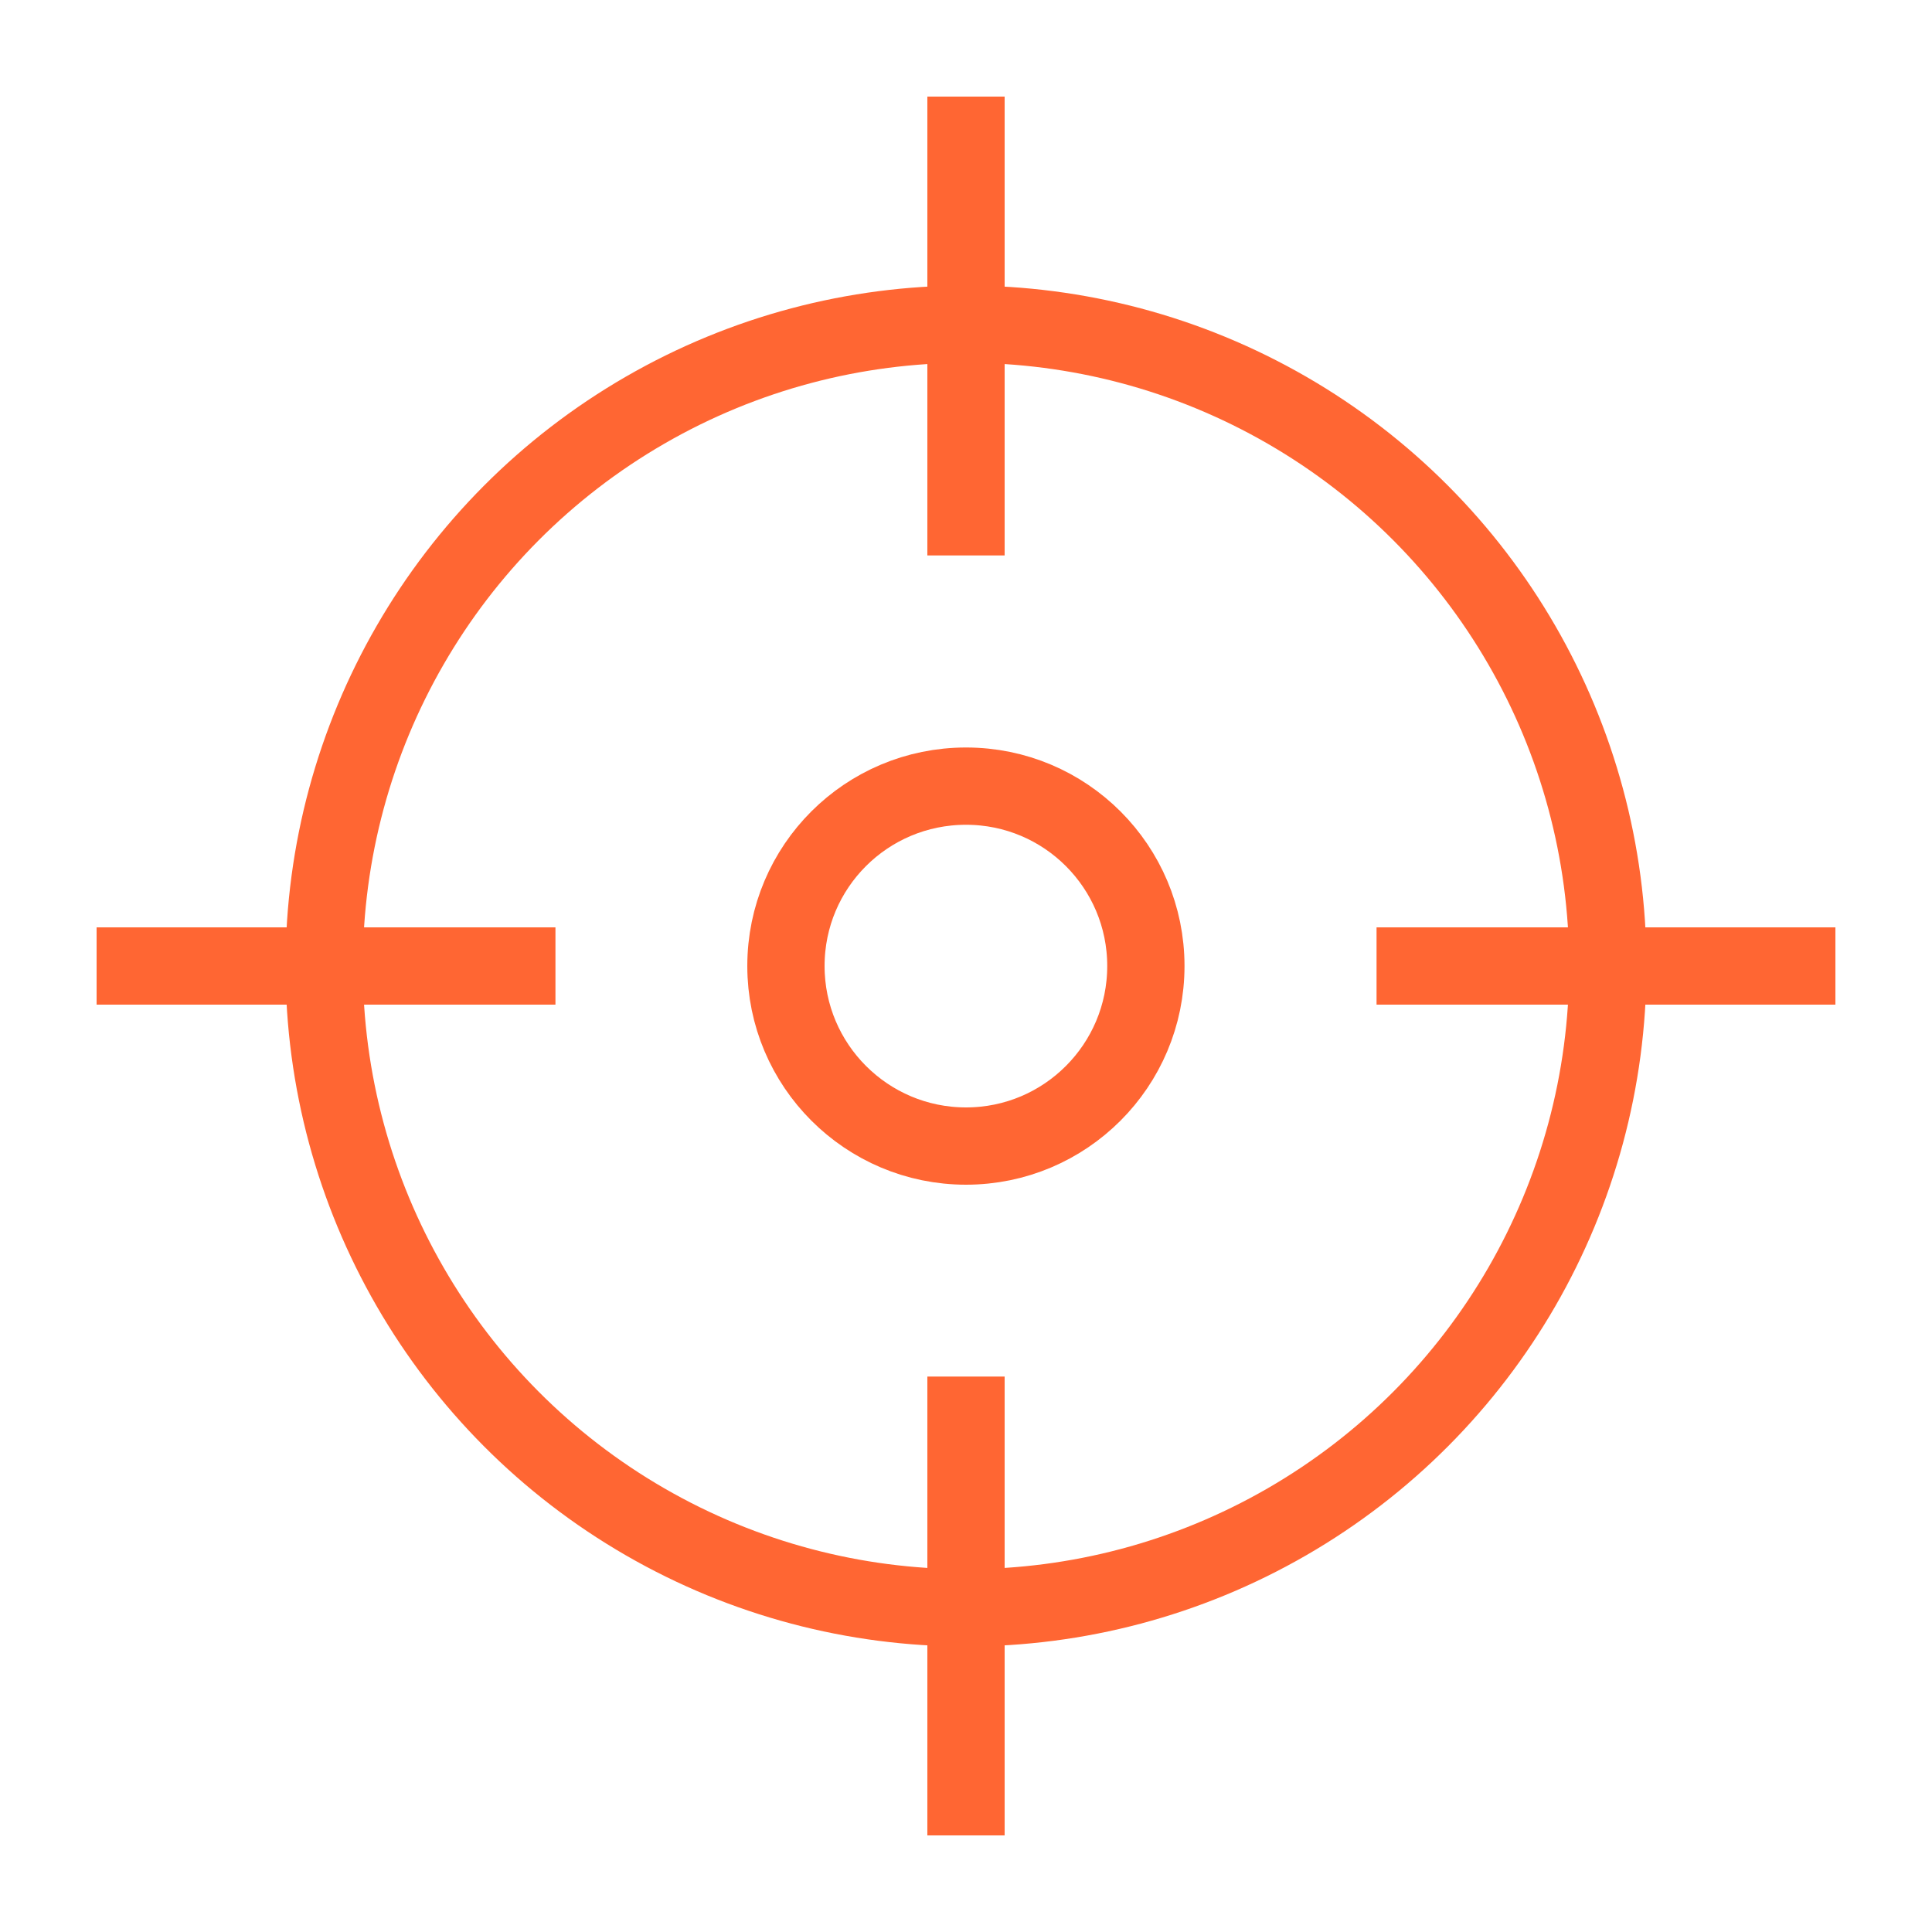
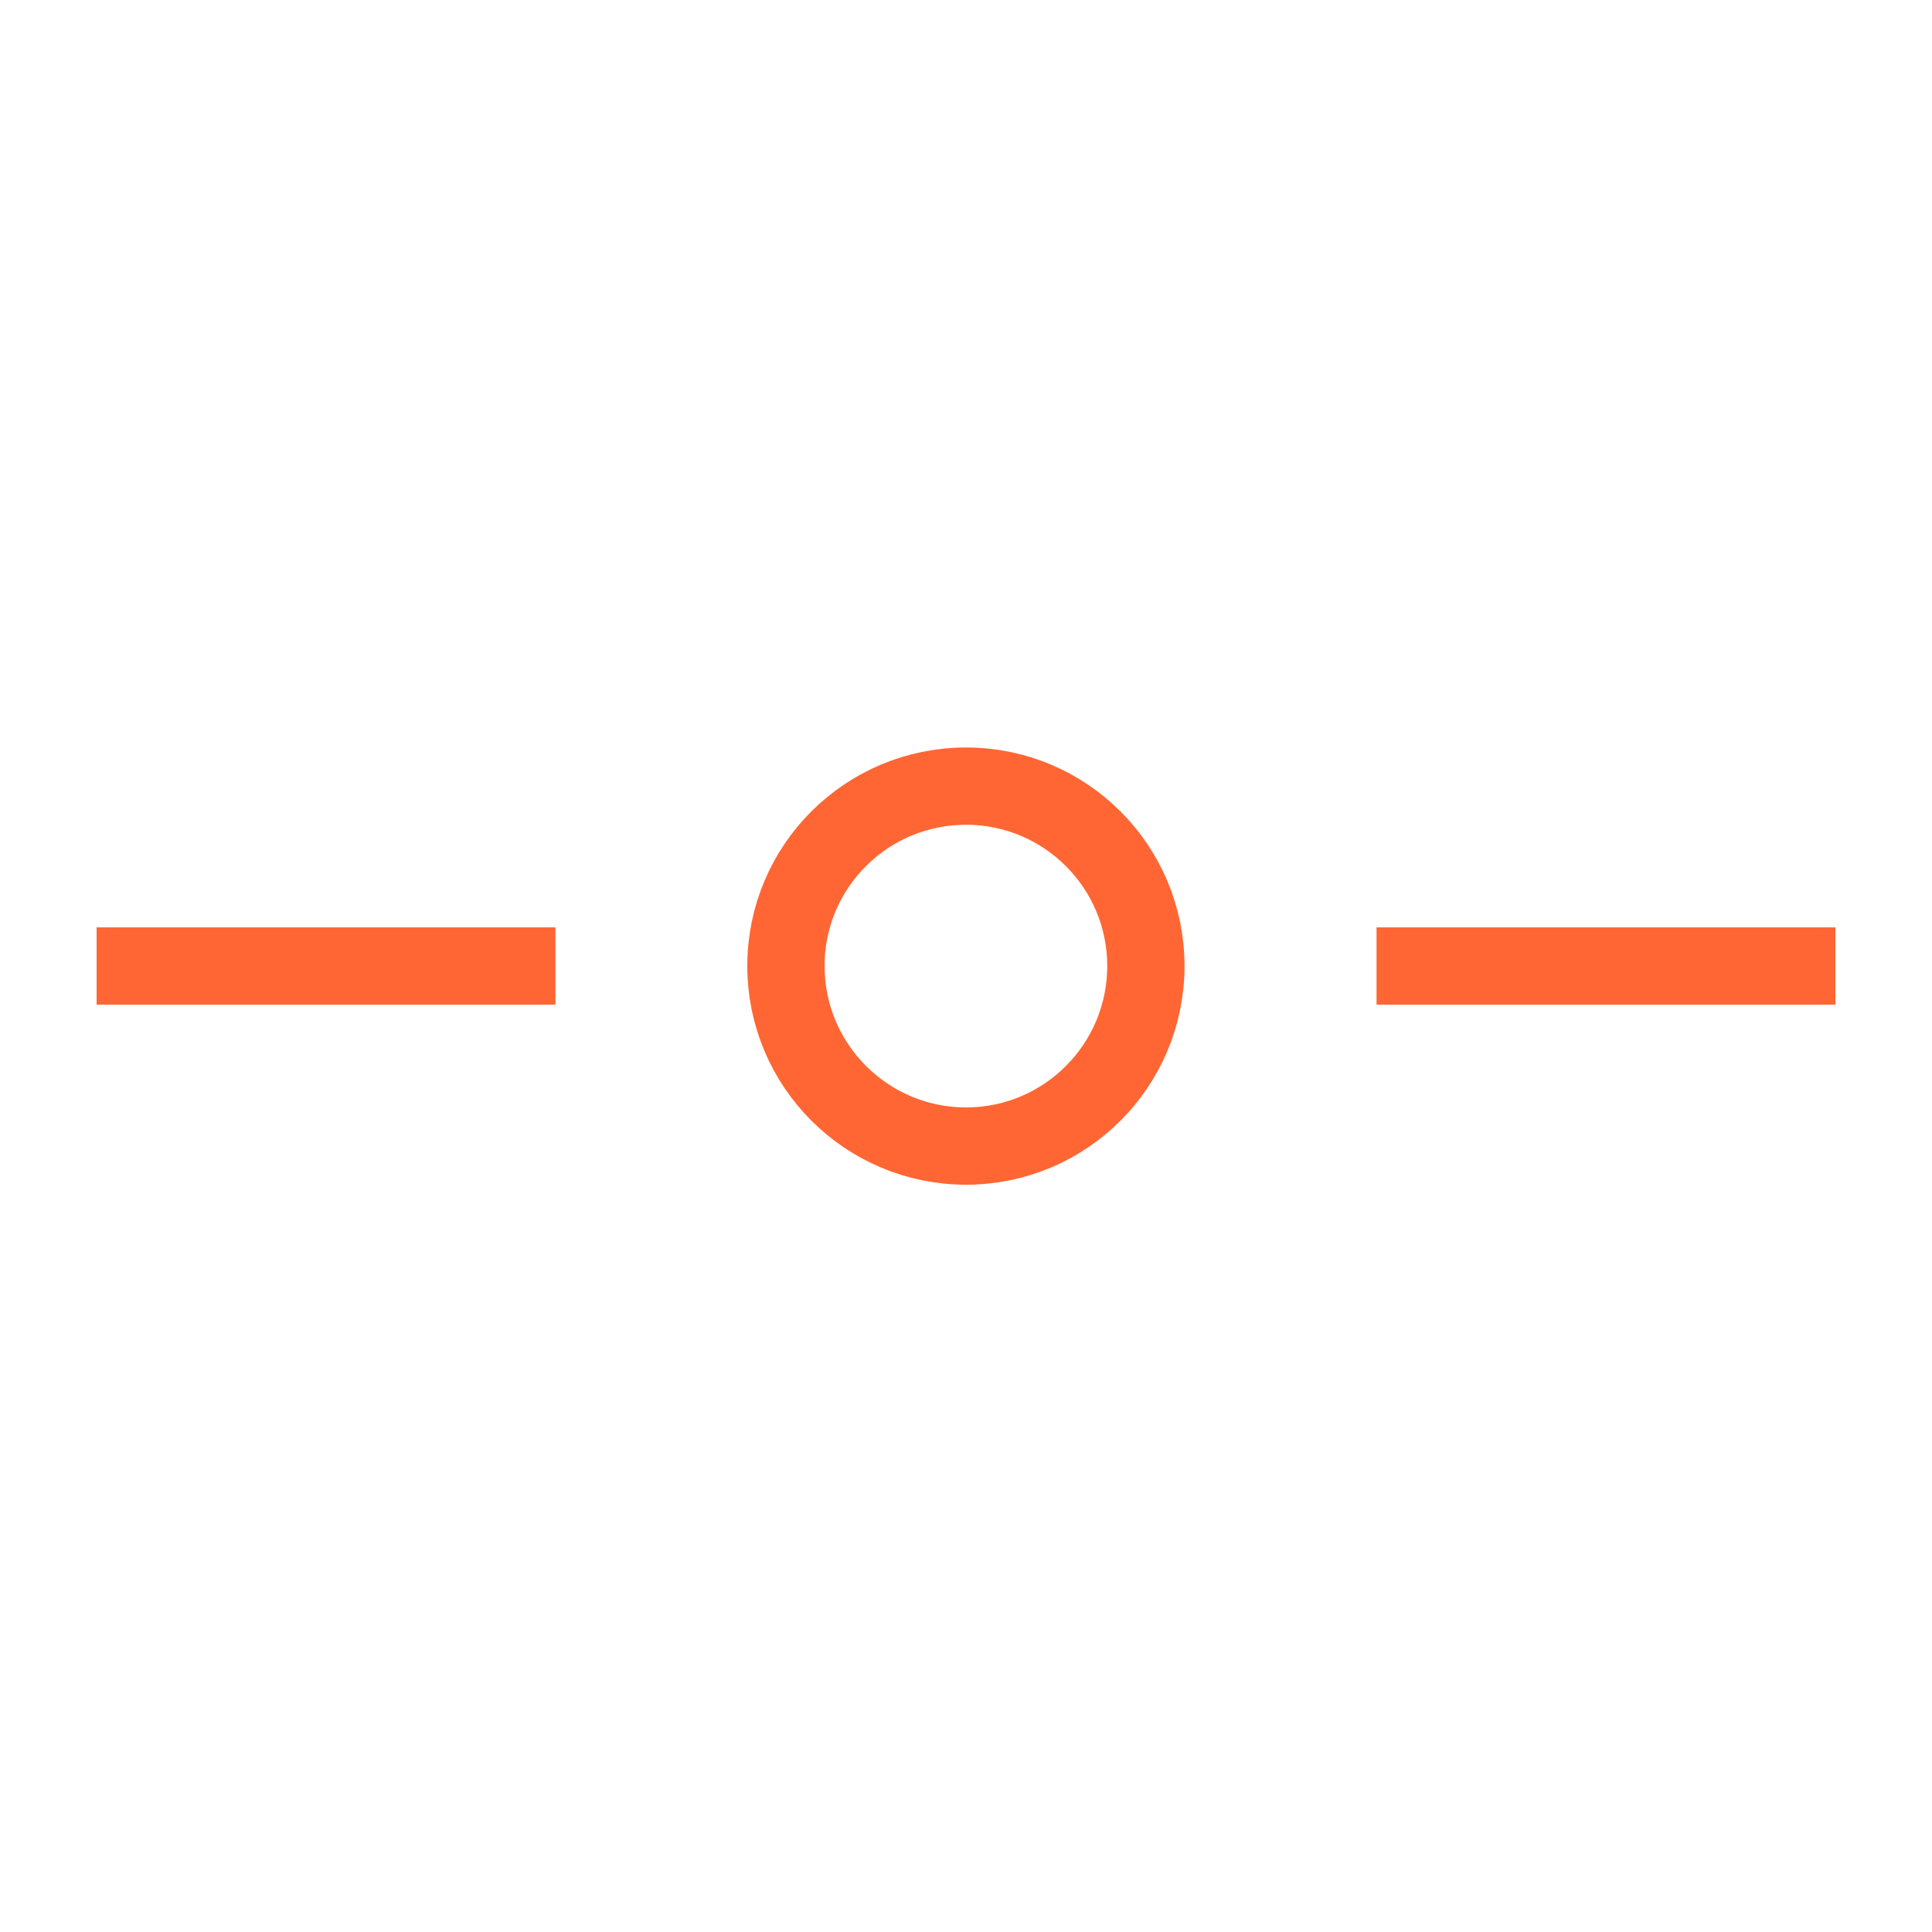
<svg xmlns="http://www.w3.org/2000/svg" id="Layer_1" data-name="Layer 1" viewBox="0 0 100 100">
  <defs>
    <style> .cls-1 { fill: none; stroke: #f63; stroke-linejoin: round; stroke-width: 4px; } </style>
  </defs>
  <g>
-     <circle class="cls-1" cx="50" cy="50" r="33.22" />
-     <line class="cls-1" x1="50" y1="71.25" x2="50" y2="95" />
-     <line class="cls-1" x1="50" y1="5" x2="50" y2="28.75" />
    <line class="cls-1" x1="28.75" y1="50" x2="5" y2="50" />
    <line class="cls-1" x1="95" y1="50" x2="71.25" y2="50" />
  </g>
  <path class="cls-1" d="M59.31,50c0,5.15-4.17,9.32-9.31,9.32s-9.32-4.17-9.32-9.32,4.17-9.31,9.32-9.31,9.31,4.17,9.31,9.31Z" />
</svg>